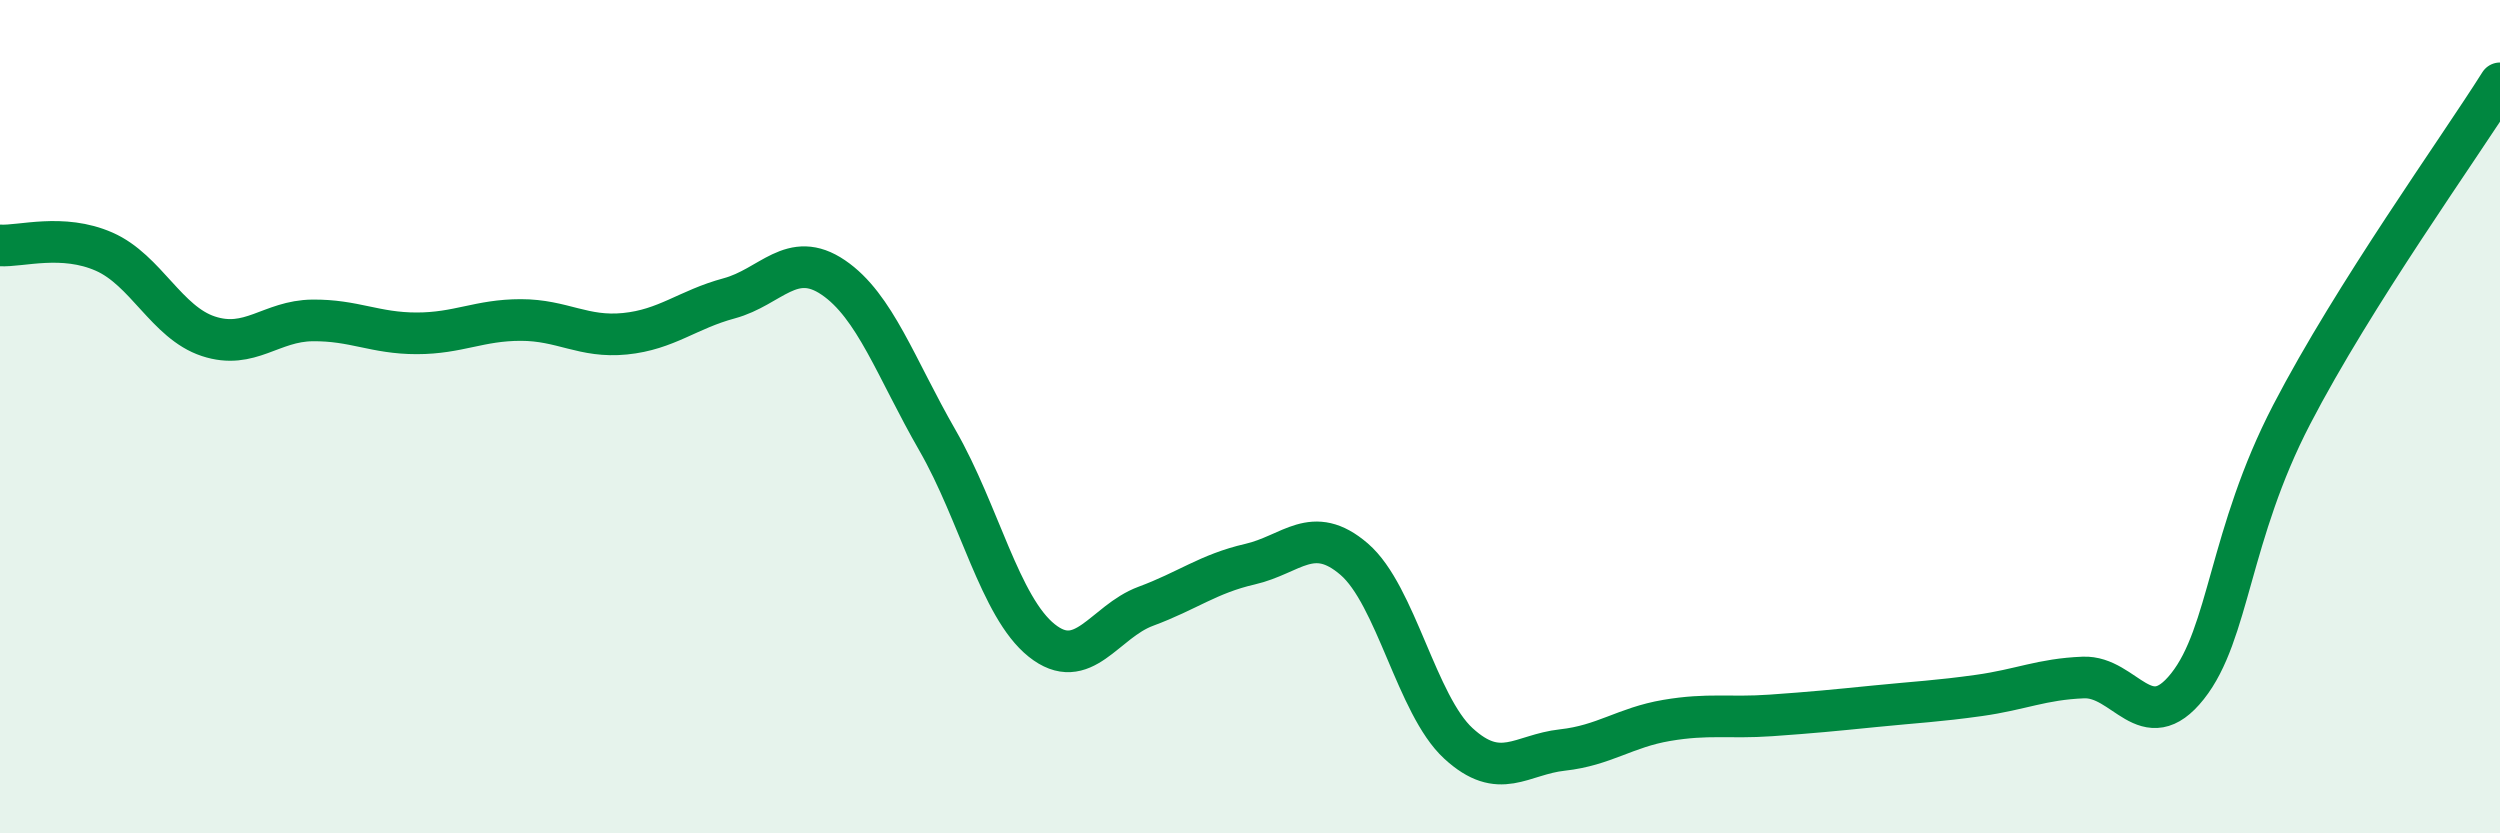
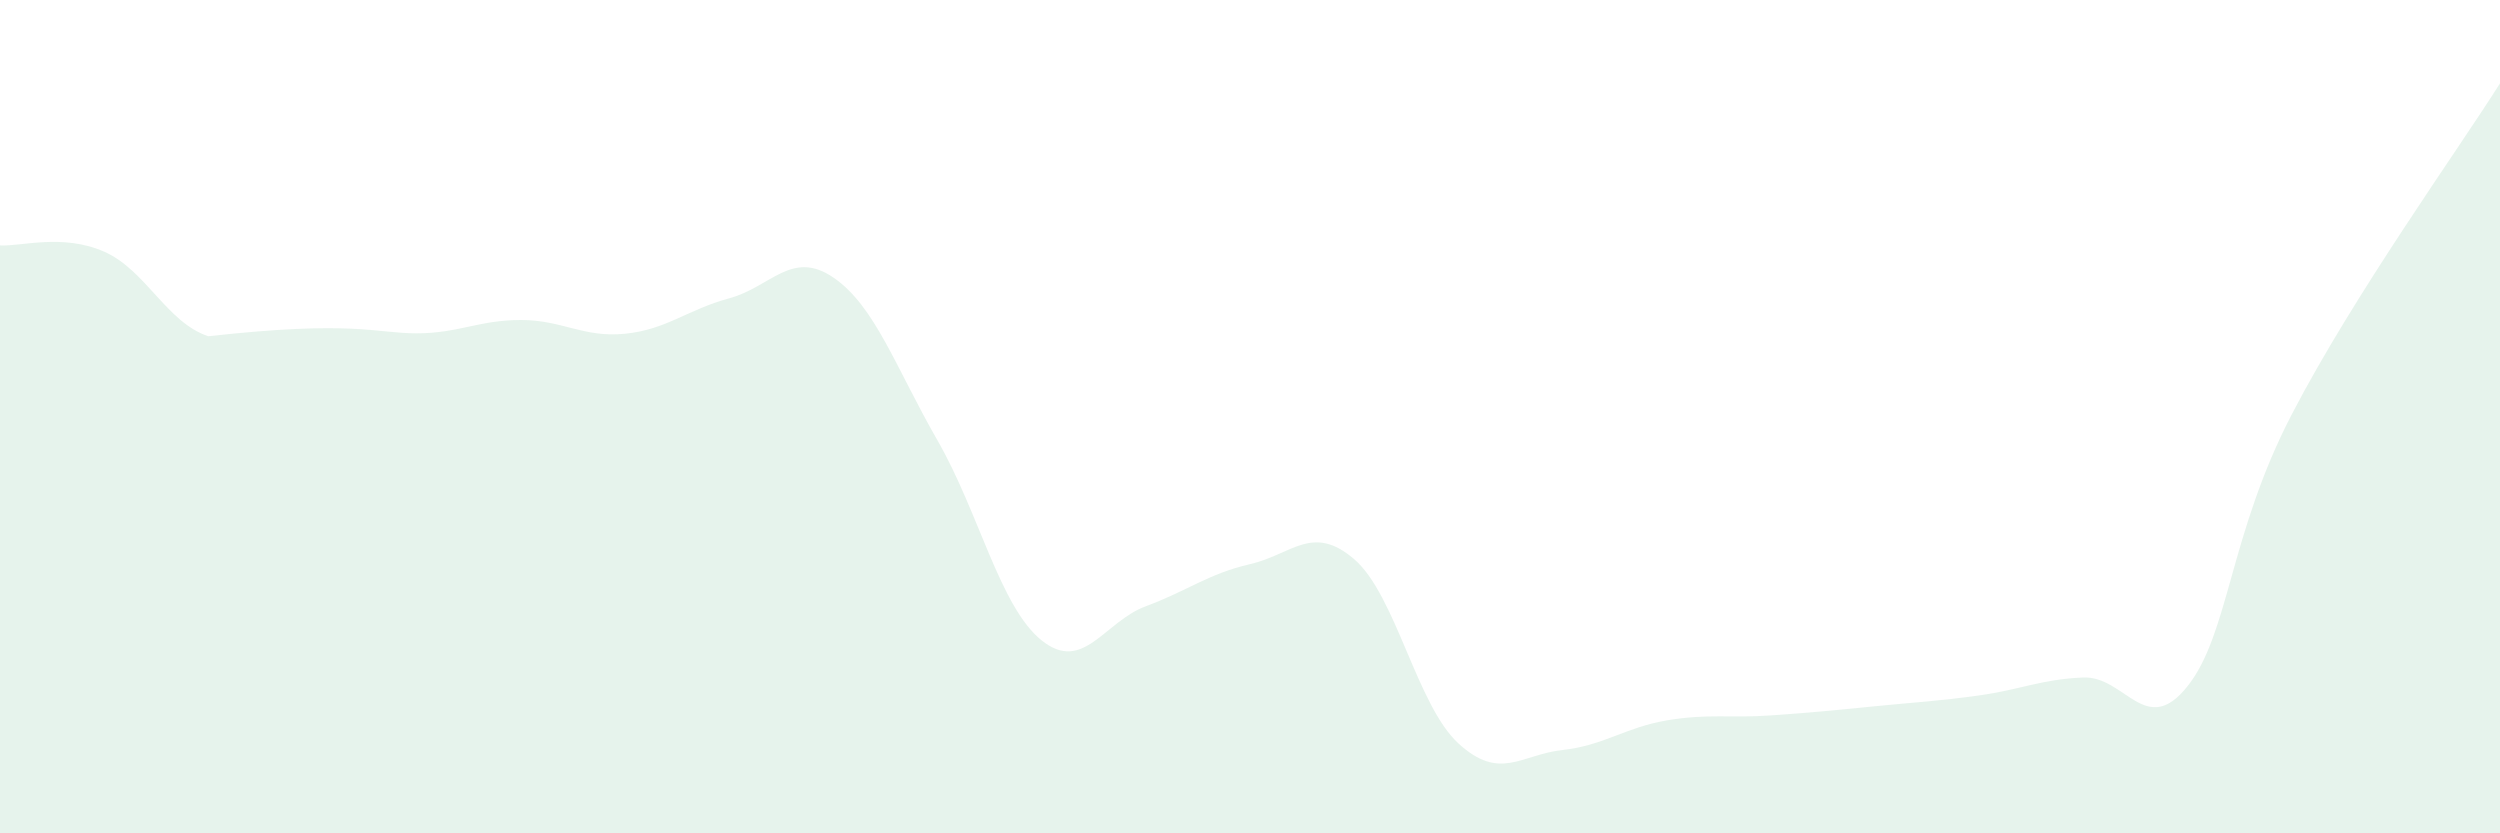
<svg xmlns="http://www.w3.org/2000/svg" width="60" height="20" viewBox="0 0 60 20">
-   <path d="M 0,5.89 C 0.5,5.92 1.5,5.6 2.5,6.04 C 3.5,6.48 4,7.74 5,8.07 C 6,8.4 6.5,7.7 7.5,7.69 C 8.5,7.68 9,8 10,8 C 11,8 11.5,7.68 12.5,7.68 C 13.5,7.68 14,8.11 15,8.01 C 16,7.91 16.5,7.43 17.5,7.16 C 18.5,6.89 19,5.98 20,6.66 C 21,7.34 21.5,8.83 22.5,10.57 C 23.5,12.31 24,14.57 25,15.37 C 26,16.17 26.5,14.92 27.5,14.55 C 28.5,14.18 29,13.77 30,13.54 C 31,13.31 31.5,12.56 32.5,13.42 C 33.5,14.28 34,16.92 35,17.84 C 36,18.76 36.5,18.11 37.5,18 C 38.5,17.89 39,17.46 40,17.29 C 41,17.12 41.5,17.24 42.5,17.17 C 43.5,17.1 44,17.05 45,16.95 C 46,16.85 46.5,16.83 47.5,16.69 C 48.5,16.55 49,16.3 50,16.26 C 51,16.22 51.5,17.73 52.5,16.47 C 53.5,15.21 53.5,12.84 55,9.95 C 56.5,7.06 59,3.59 60,2L60 20L0 20Z" fill="#008740" opacity="0.1" stroke-linecap="round" stroke-linejoin="round" />
-   <path d="M 0,5.89 C 0.5,5.92 1.5,5.6 2.5,6.04 C 3.5,6.48 4,7.74 5,8.07 C 6,8.4 6.5,7.7 7.5,7.69 C 8.5,7.68 9,8 10,8 C 11,8 11.5,7.68 12.5,7.68 C 13.5,7.68 14,8.11 15,8.01 C 16,7.91 16.5,7.43 17.5,7.16 C 18.5,6.89 19,5.98 20,6.66 C 21,7.34 21.5,8.83 22.5,10.57 C 23.5,12.31 24,14.57 25,15.37 C 26,16.17 26.5,14.92 27.5,14.55 C 28.5,14.18 29,13.77 30,13.54 C 31,13.31 31.5,12.56 32.5,13.42 C 33.5,14.28 34,16.92 35,17.84 C 36,18.76 36.5,18.11 37.5,18 C 38.5,17.89 39,17.46 40,17.29 C 41,17.12 41.5,17.24 42.5,17.17 C 43.5,17.1 44,17.05 45,16.95 C 46,16.85 46.5,16.83 47.5,16.69 C 48.5,16.55 49,16.3 50,16.26 C 51,16.22 51.5,17.73 52.5,16.47 C 53.5,15.21 53.5,12.84 55,9.95 C 56.5,7.06 59,3.59 60,2" stroke="#008740" stroke-width="1" fill="none" stroke-linecap="round" stroke-linejoin="round" />
+   <path d="M 0,5.89 C 0.5,5.92 1.5,5.6 2.5,6.04 C 3.5,6.48 4,7.74 5,8.07 C 8.5,7.68 9,8 10,8 C 11,8 11.5,7.68 12.5,7.68 C 13.5,7.68 14,8.11 15,8.01 C 16,7.91 16.5,7.43 17.5,7.16 C 18.5,6.89 19,5.98 20,6.66 C 21,7.34 21.5,8.83 22.5,10.57 C 23.5,12.31 24,14.57 25,15.37 C 26,16.17 26.5,14.92 27.5,14.55 C 28.5,14.18 29,13.77 30,13.54 C 31,13.31 31.5,12.56 32.5,13.42 C 33.5,14.28 34,16.92 35,17.84 C 36,18.76 36.5,18.11 37.5,18 C 38.5,17.89 39,17.46 40,17.29 C 41,17.12 41.5,17.24 42.5,17.17 C 43.5,17.1 44,17.05 45,16.95 C 46,16.85 46.5,16.83 47.5,16.69 C 48.5,16.55 49,16.3 50,16.26 C 51,16.22 51.5,17.73 52.5,16.47 C 53.5,15.21 53.5,12.84 55,9.95 C 56.5,7.06 59,3.59 60,2L60 20L0 20Z" fill="#008740" opacity="0.1" stroke-linecap="round" stroke-linejoin="round" />
</svg>